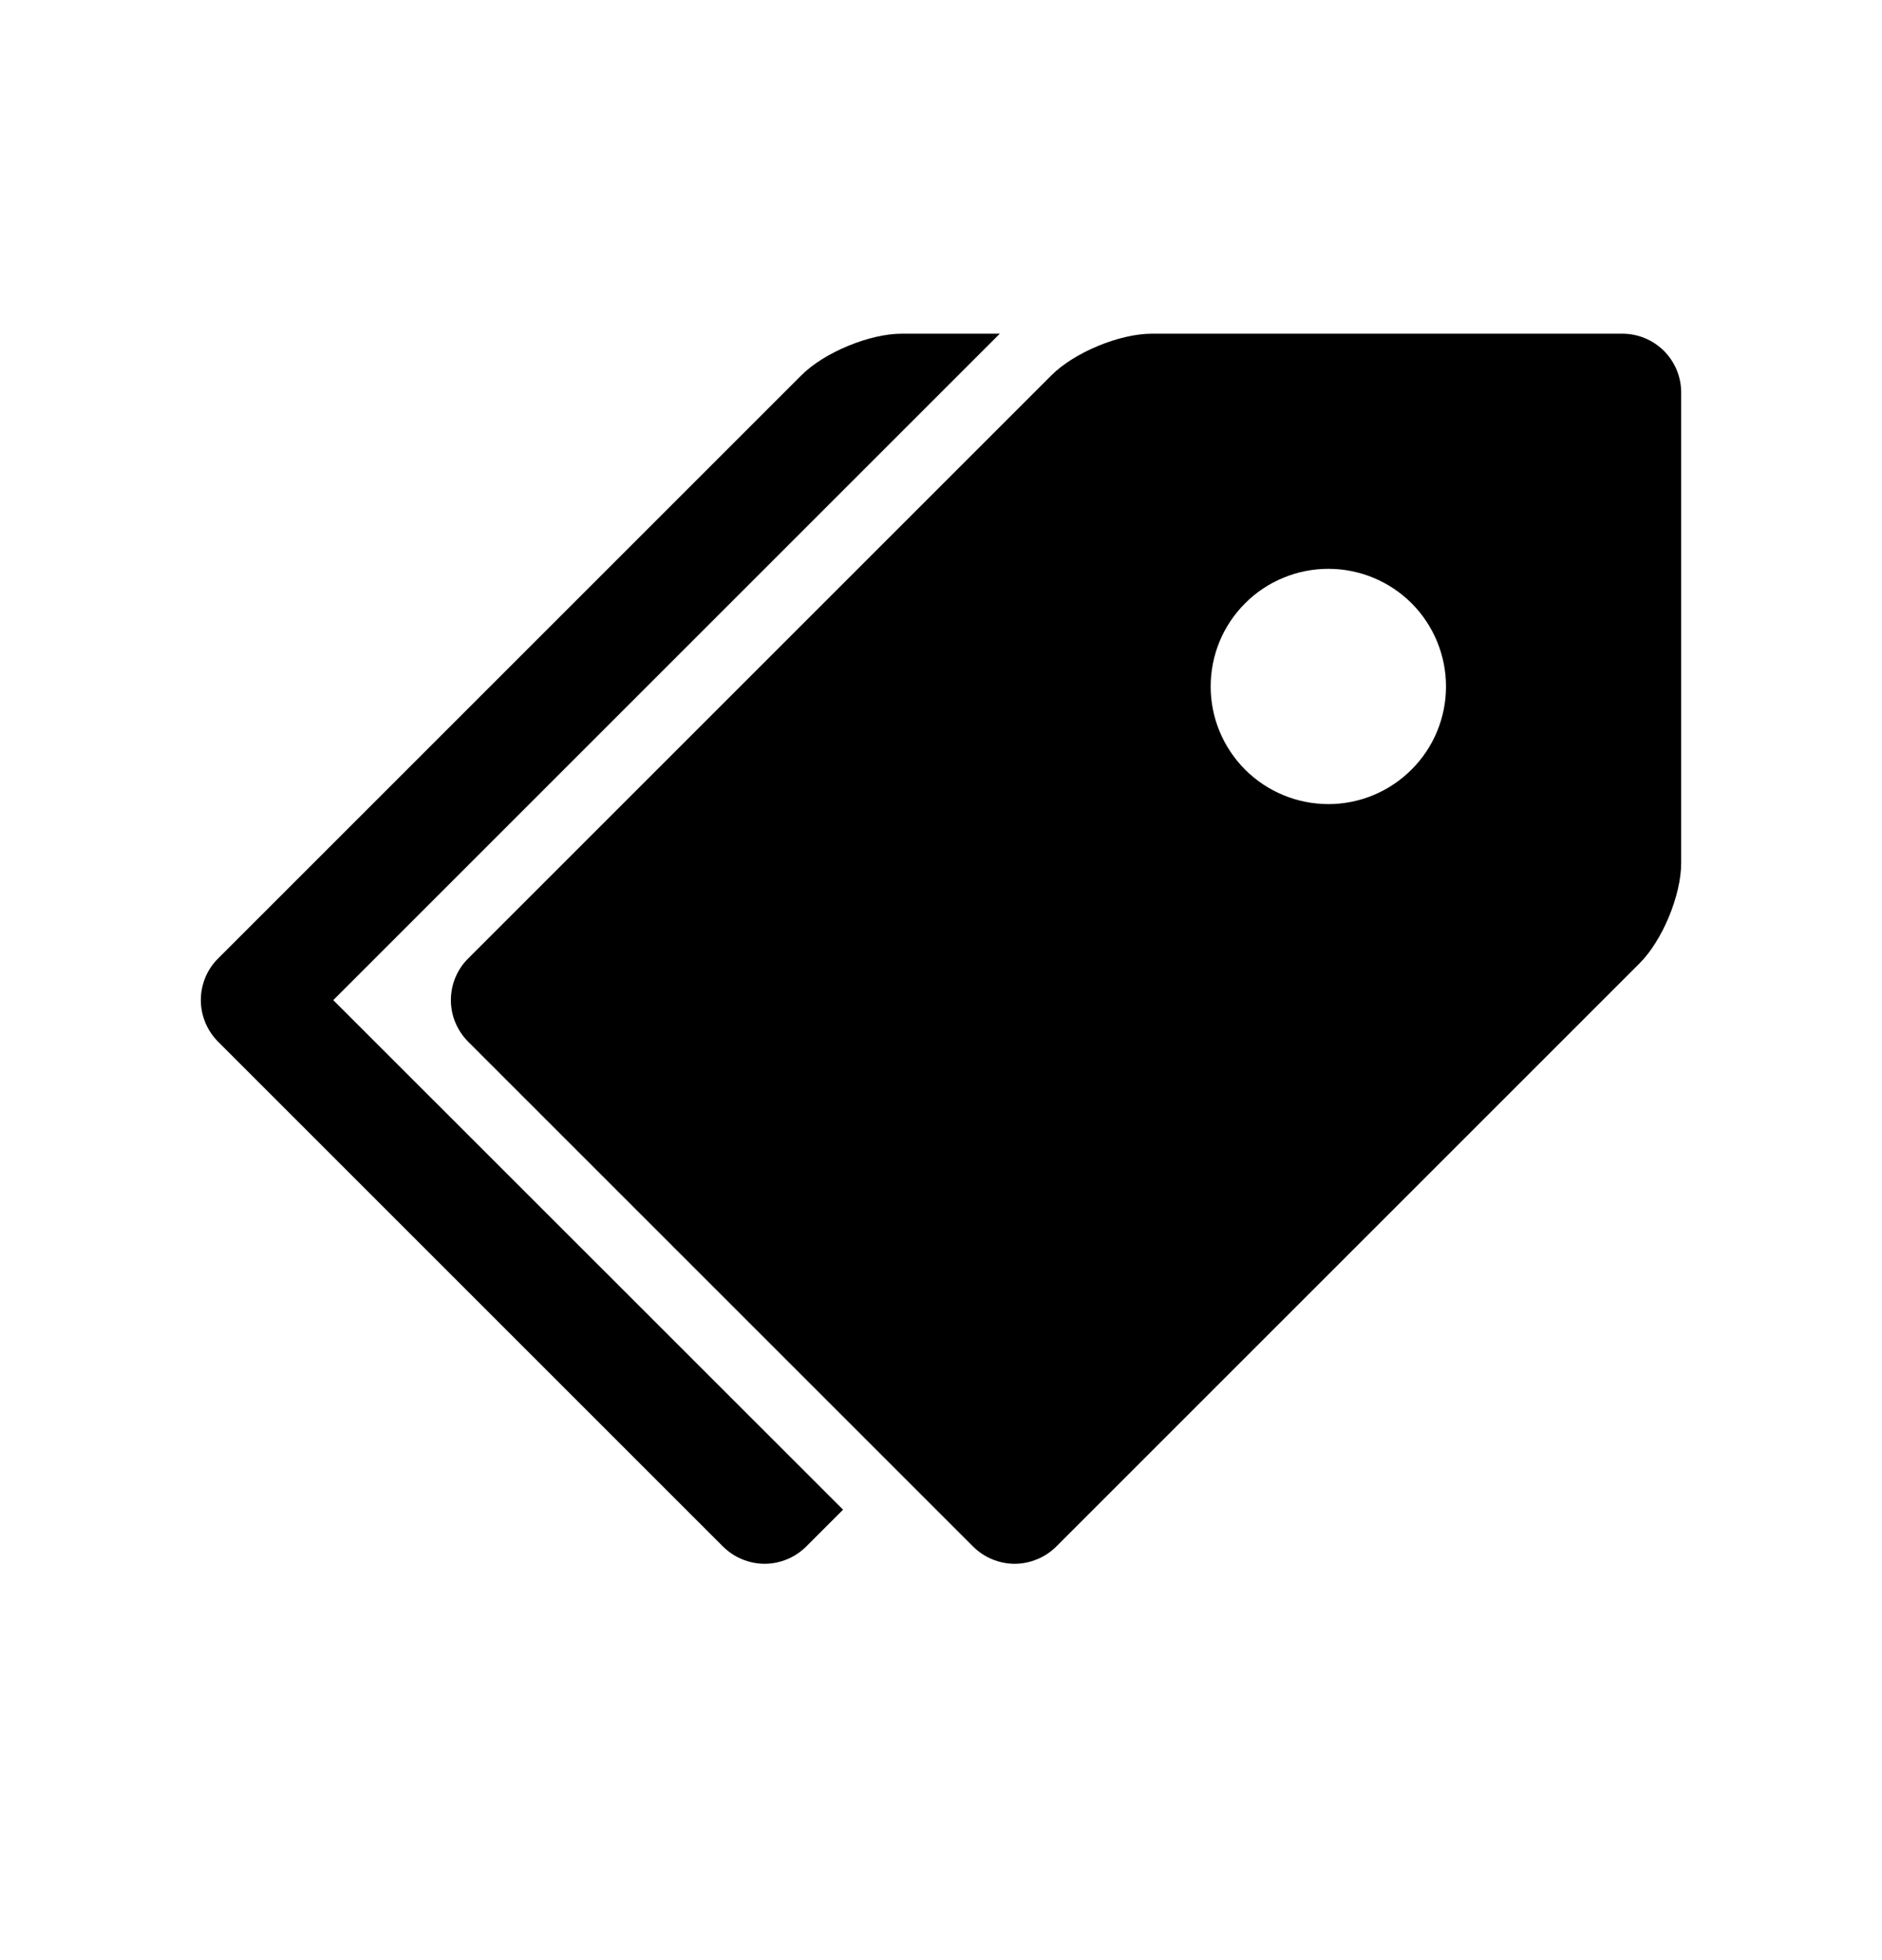
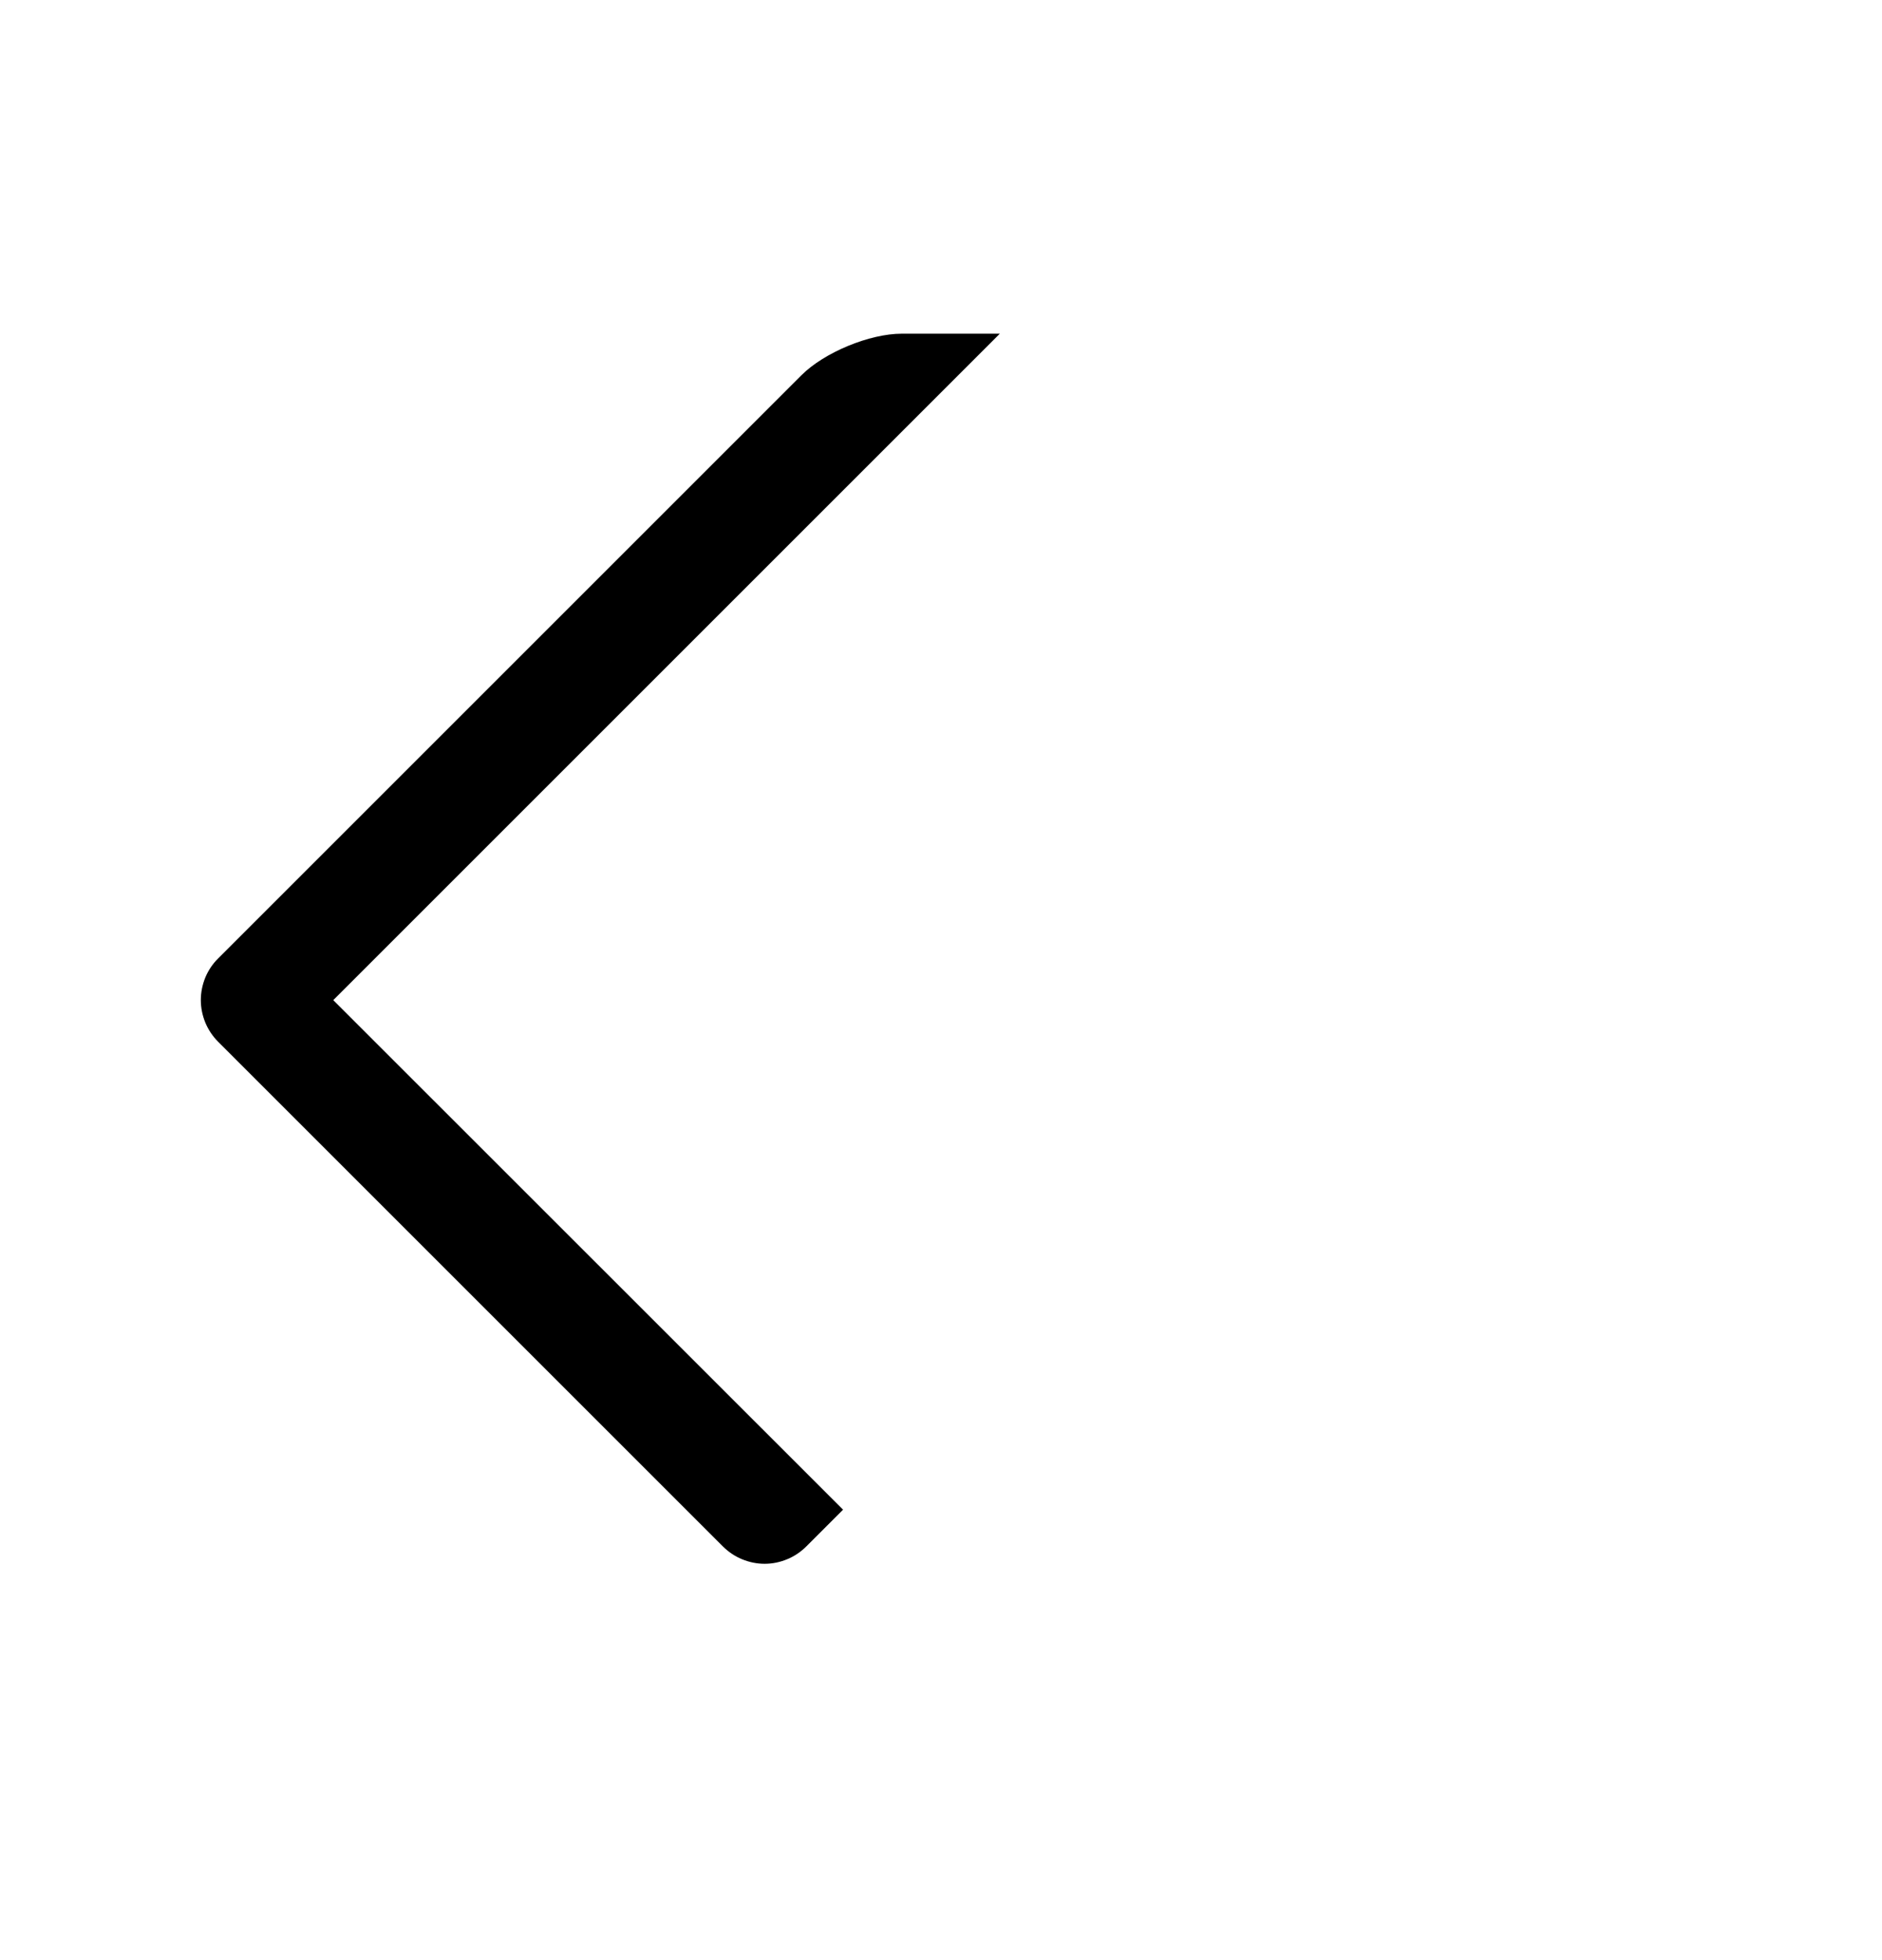
<svg xmlns="http://www.w3.org/2000/svg" width="24" height="25" viewBox="0 0 24 25" fill="none">
  <path d="M4.25 12.756L12.75 4.256H11.5C11.088 4.256 10.511 4.495 10.22 4.786L2.781 12.225C2.711 12.294 2.656 12.377 2.618 12.468C2.581 12.559 2.561 12.657 2.561 12.755C2.561 12.854 2.581 12.951 2.618 13.042C2.656 13.133 2.711 13.216 2.781 13.286L9.22 19.725C9.29 19.794 9.372 19.85 9.463 19.887C9.555 19.925 9.652 19.945 9.751 19.945C9.849 19.945 9.947 19.925 10.038 19.887C10.129 19.85 10.211 19.794 10.281 19.725L10.751 19.255L4.25 12.756Z" fill="black" />
-   <path d="M20.689 4.256H14.689C14.277 4.256 13.7 4.495 13.409 4.786L5.97 12.225C5.9 12.294 5.845 12.377 5.807 12.468C5.769 12.559 5.75 12.657 5.75 12.755C5.75 12.854 5.769 12.951 5.807 13.042C5.845 13.133 5.9 13.216 5.97 13.286L12.409 19.725C12.479 19.794 12.561 19.85 12.652 19.887C12.743 19.925 12.841 19.945 12.939 19.945C13.038 19.945 13.135 19.925 13.226 19.887C13.318 19.85 13.4 19.794 13.47 19.725L20.909 12.286C21.201 11.994 21.439 11.418 21.439 11.006V5.006C21.439 4.807 21.36 4.616 21.219 4.475C21.078 4.335 20.888 4.256 20.689 4.256ZM16.939 10.256C16.742 10.255 16.547 10.217 16.365 10.141C16.183 10.066 16.017 9.955 15.878 9.816C15.739 9.676 15.628 9.511 15.553 9.329C15.477 9.147 15.439 8.952 15.439 8.755C15.439 8.558 15.478 8.362 15.553 8.18C15.629 7.998 15.739 7.833 15.879 7.694C16.018 7.554 16.183 7.444 16.366 7.369C16.548 7.293 16.743 7.255 16.94 7.255C17.338 7.255 17.719 7.413 18.001 7.694C18.282 7.976 18.44 8.358 18.44 8.756C18.44 9.154 18.282 9.535 18 9.816C17.718 10.098 17.337 10.256 16.939 10.256Z" fill="black" />
</svg>